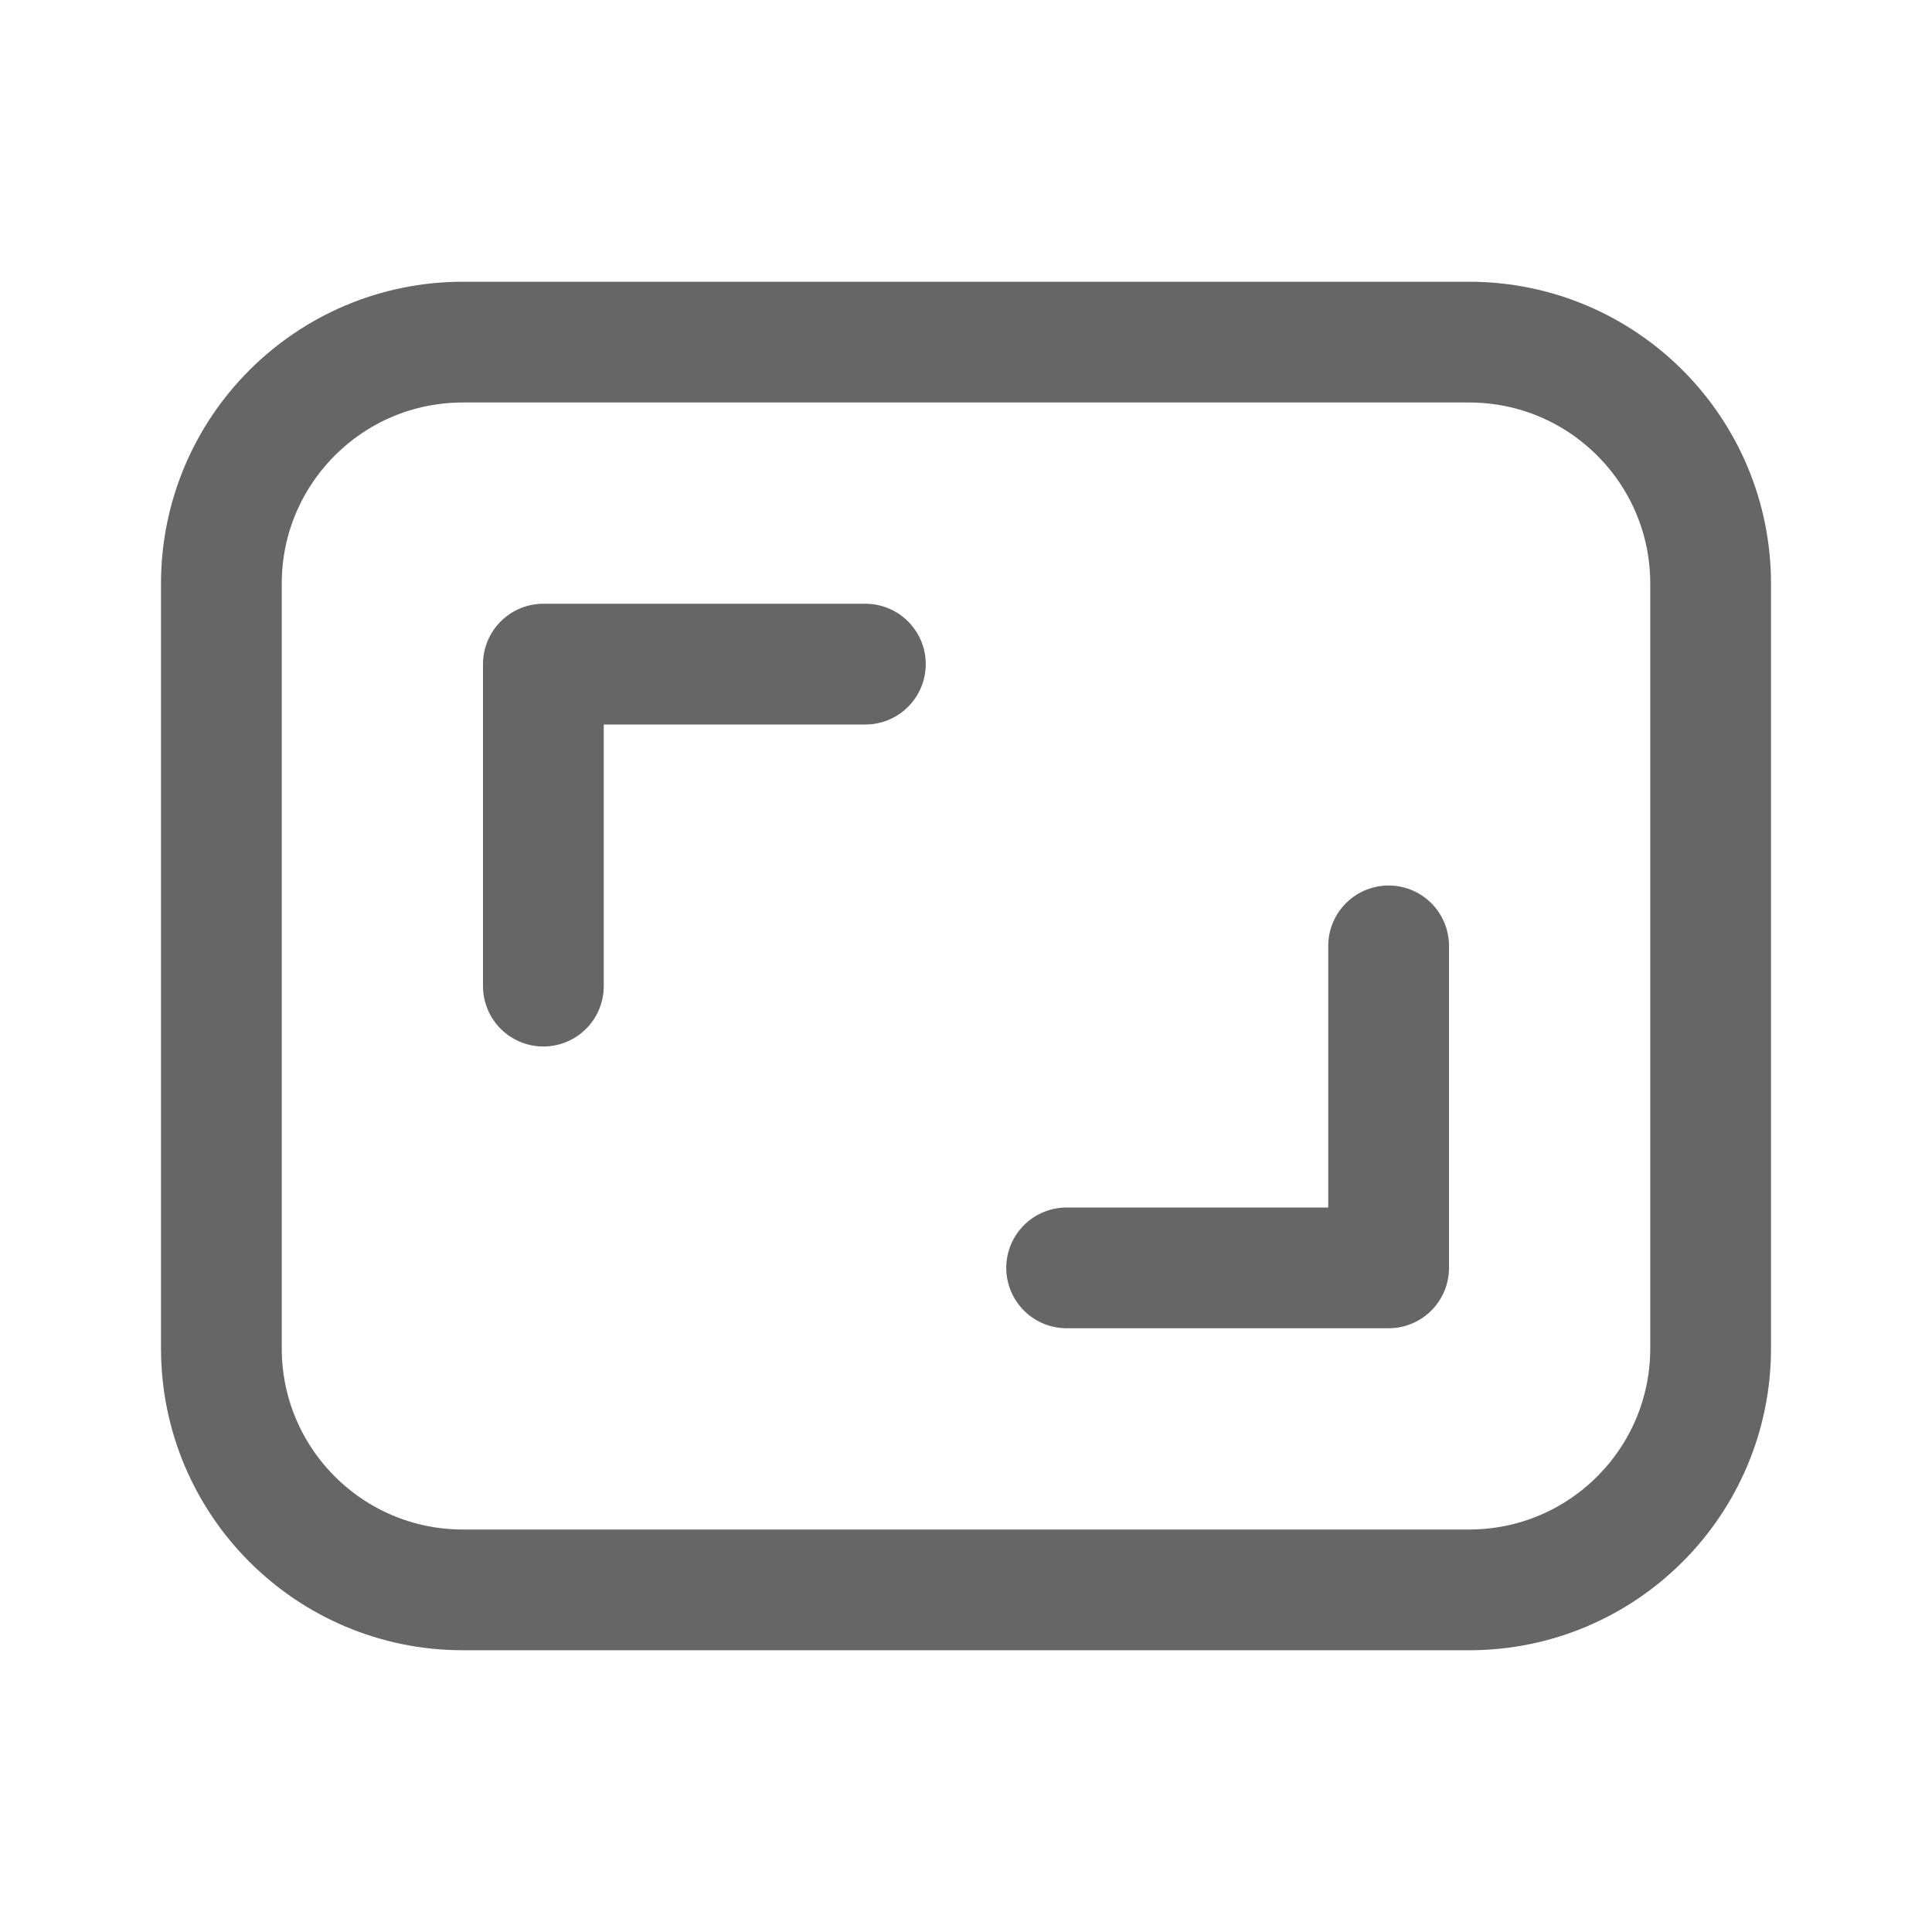
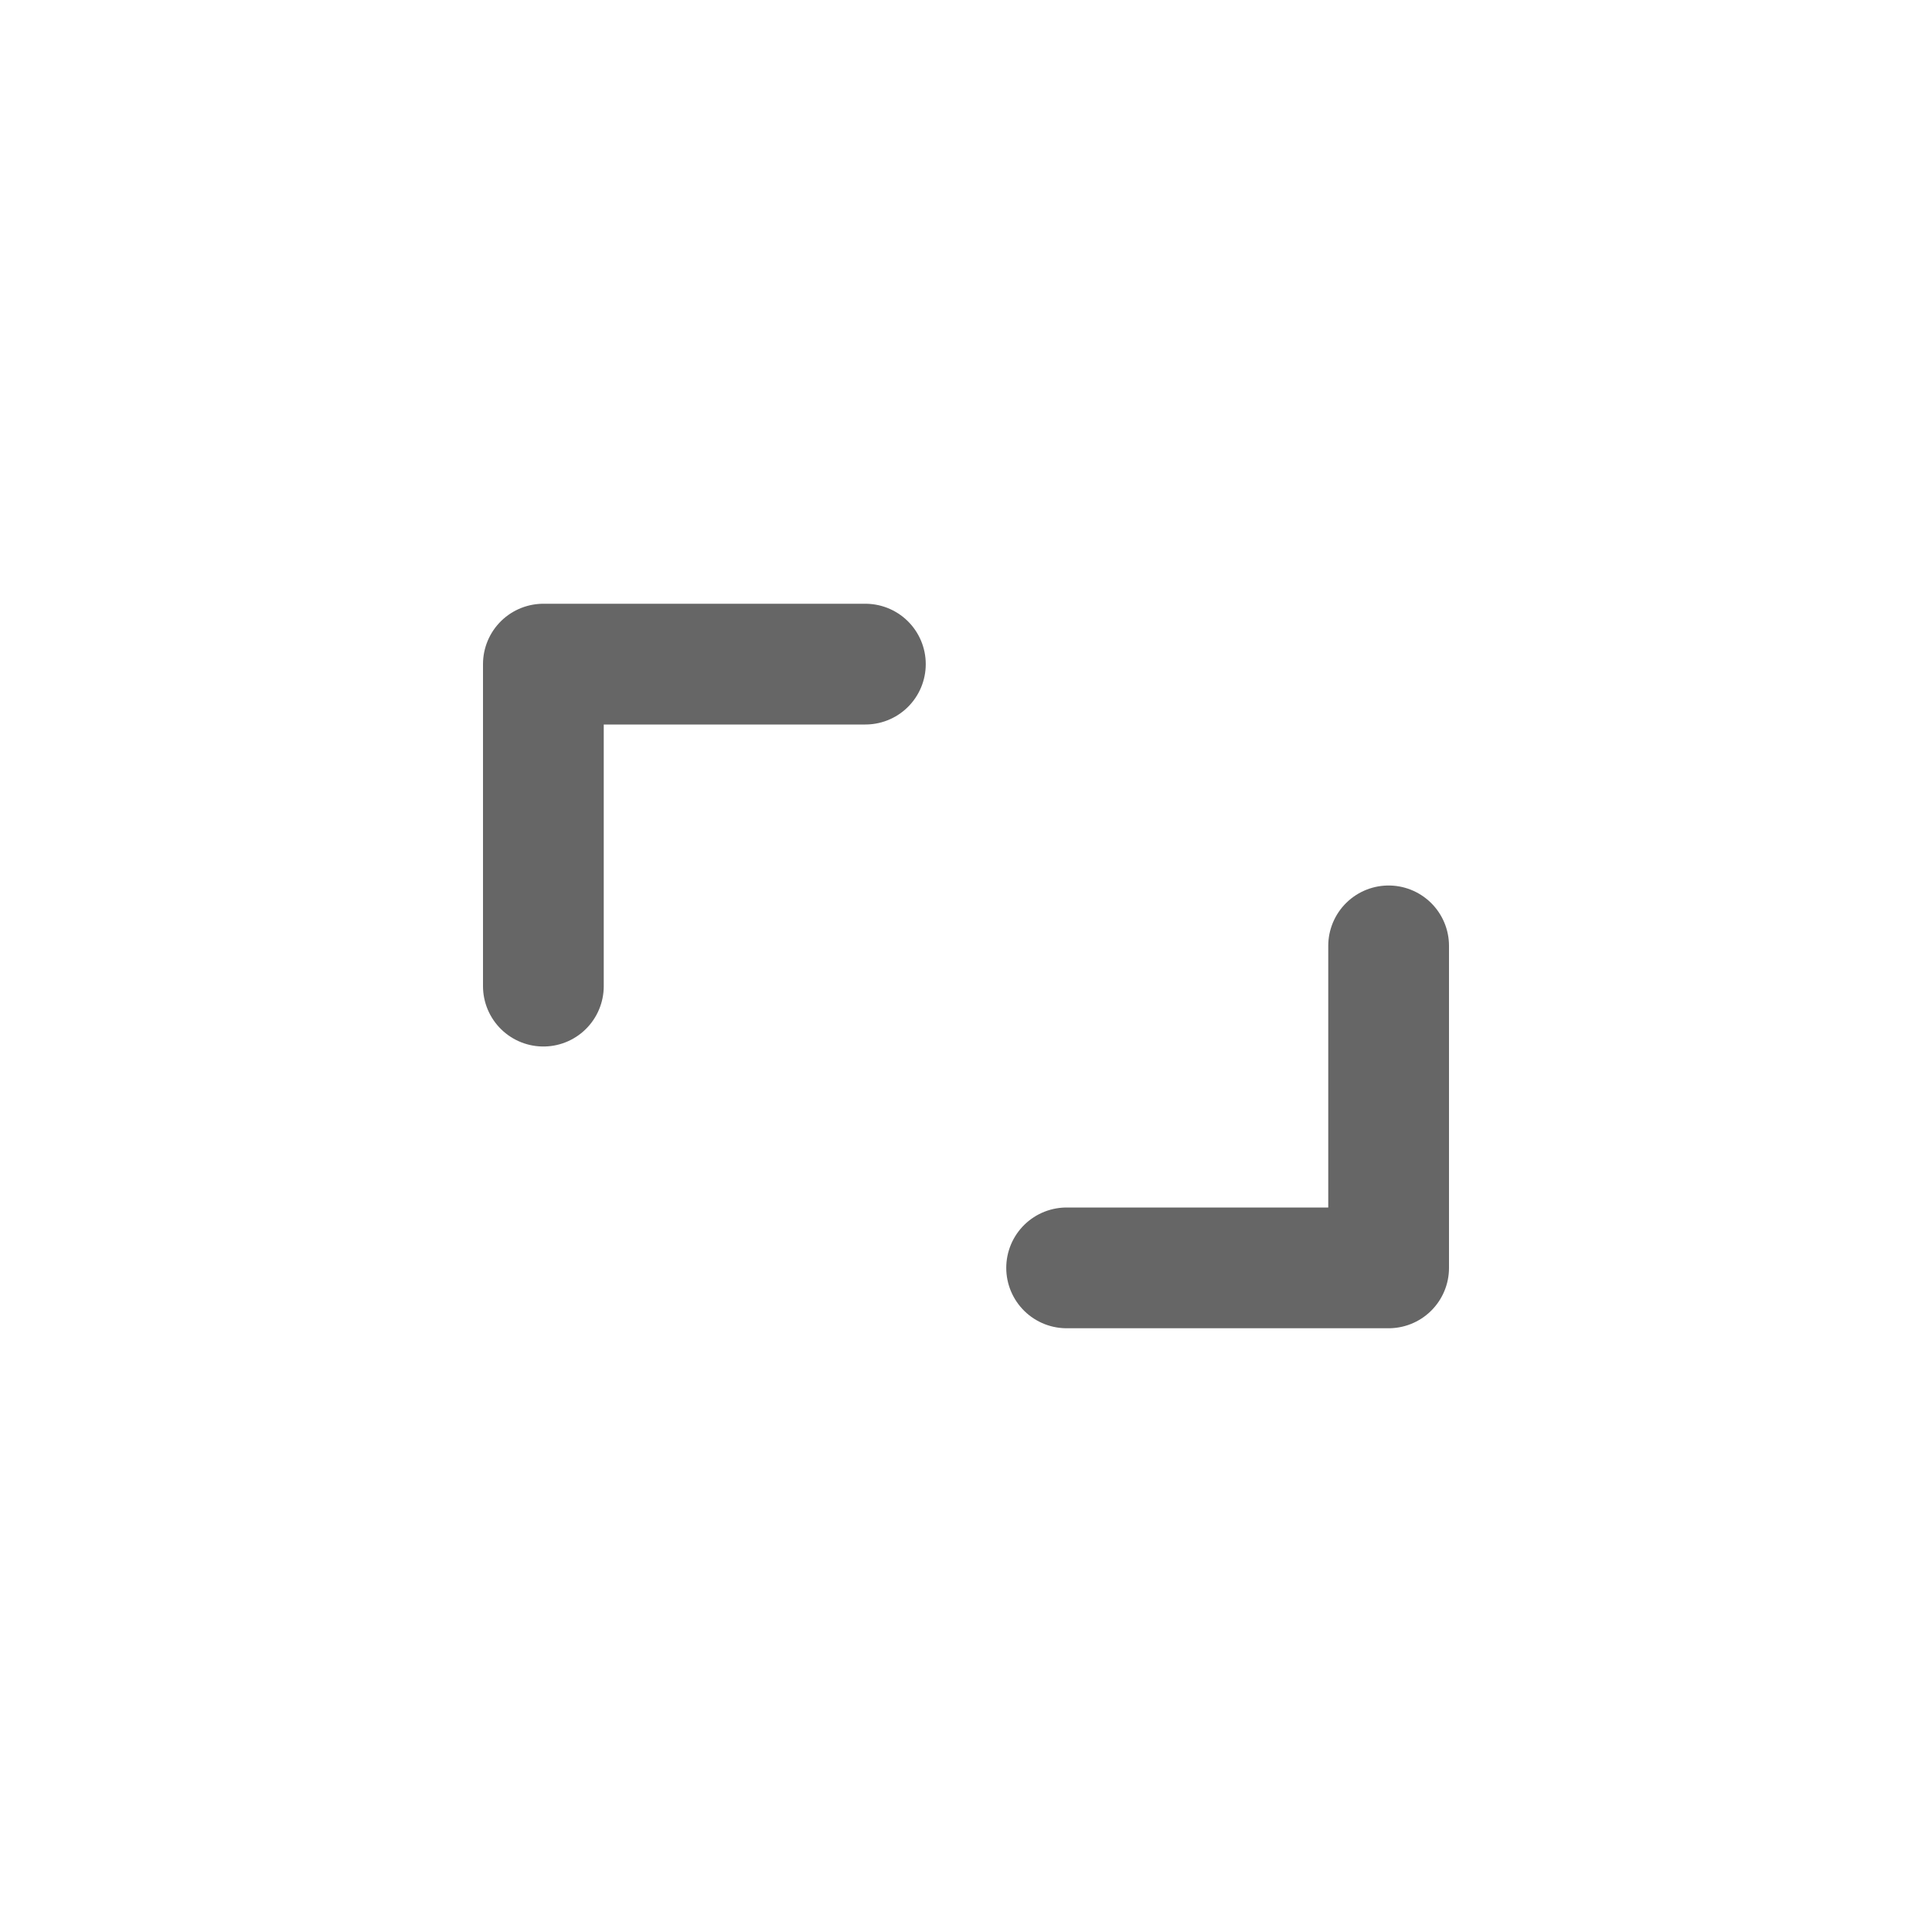
<svg xmlns="http://www.w3.org/2000/svg" fill="none" viewBox="0 0 24 24" height="24" width="24">
-   <path stroke-linejoin="round" stroke-linecap="round" stroke-width="1.5" stroke="#666666" d="M18.25 4.25H5.75C4.093 4.25 2.75 5.593 2.75 7.25V16.75C2.75 18.407 4.093 19.75 5.75 19.75H18.25C19.907 19.75 21.25 18.407 21.25 16.75V7.25C21.25 5.593 19.907 4.25 18.25 4.25Z" />
  <path stroke-linejoin="round" stroke-linecap="round" stroke-width="1.5" stroke="#666666" d="M6.75 12.25V8.25H10.75M17.25 11.75V15.75H13.25" />
</svg>